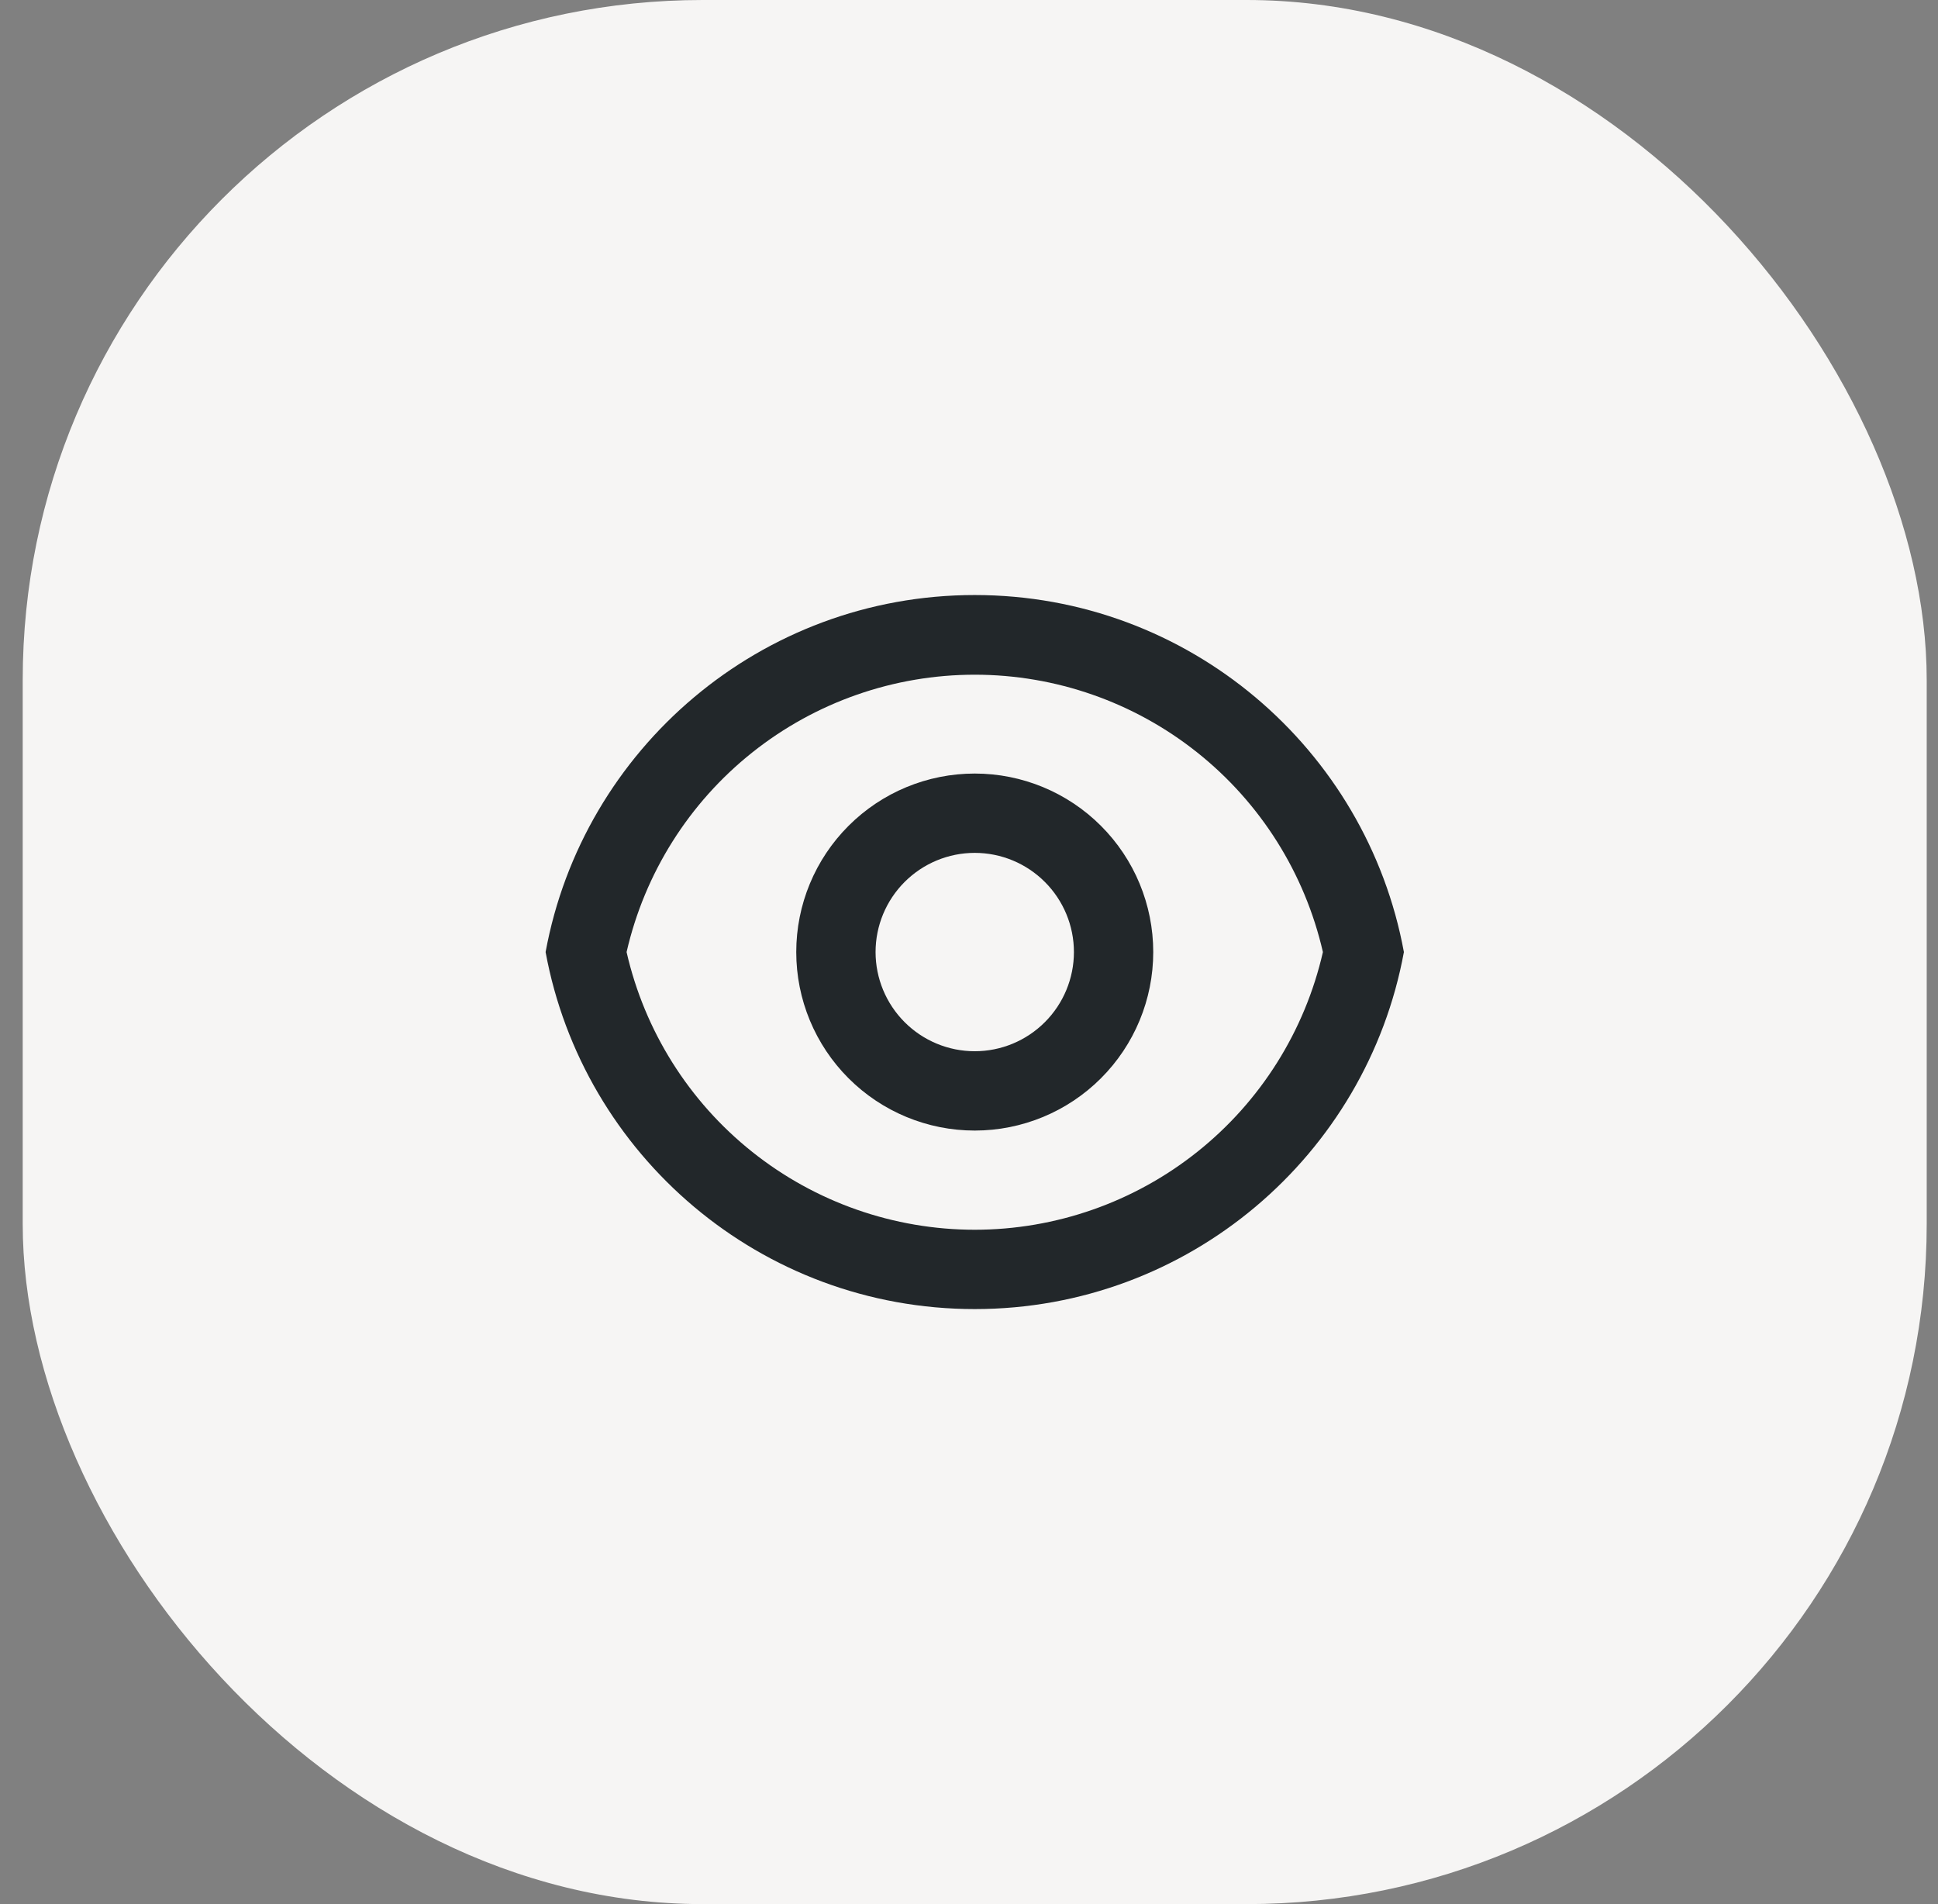
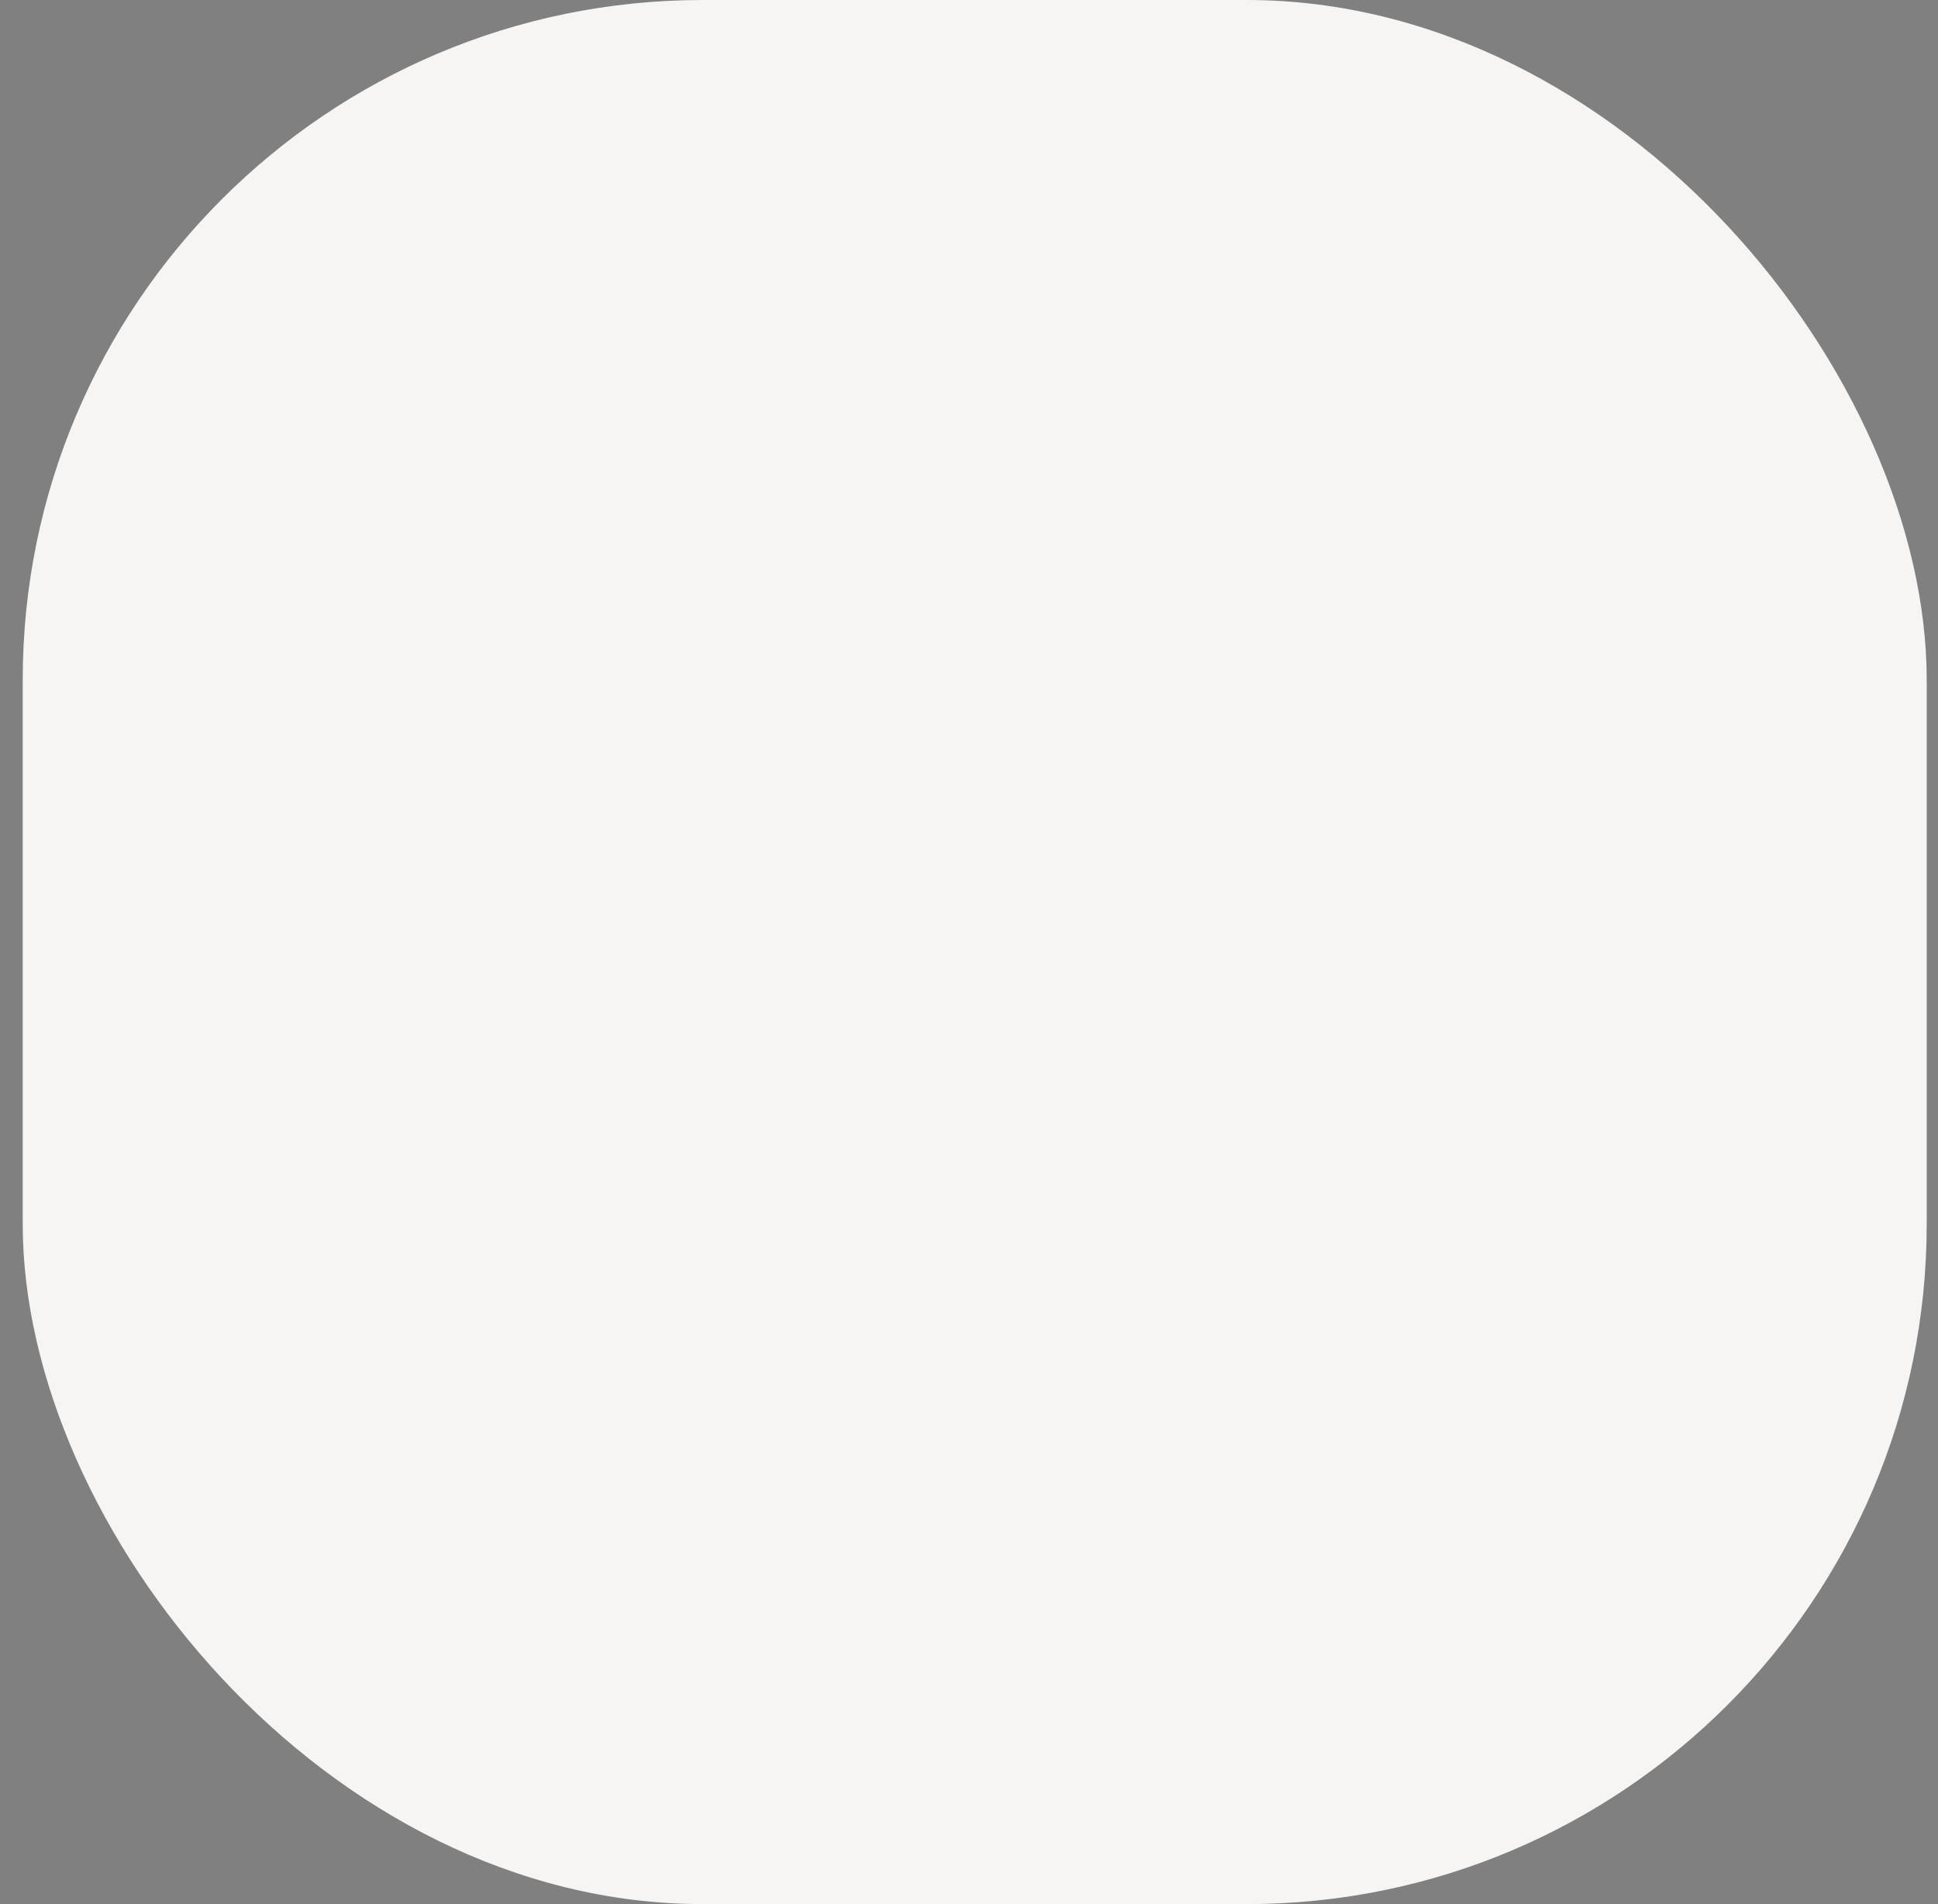
<svg xmlns="http://www.w3.org/2000/svg" width="57" height="56" viewBox="0 0 57 56" fill="none">
  <rect x="0" y="0" width="57" height="56" fill="#808080" stroke="none" />
  <rect x="0.668" width="56" height="56" rx="20" fill="#F6F5F4" />
  <g clip-path="url(#clip0_1512_16159)">
-     <path d="M28.669 17.5C34.96 17.5 40.193 22.027 41.291 28C40.194 33.973 34.96 38.5 28.669 38.5C22.378 38.5 17.145 33.973 16.047 28C17.143 22.027 22.378 17.5 28.669 17.5ZM28.669 36.167C31.048 36.166 33.357 35.358 35.217 33.874C37.078 32.391 38.379 30.32 38.909 28C38.377 25.682 37.075 23.613 35.215 22.132C33.355 20.65 31.047 19.843 28.669 19.843C26.291 19.843 23.983 20.65 22.123 22.132C20.263 23.613 18.961 25.682 18.429 28C18.959 30.32 20.261 32.391 22.121 33.874C23.981 35.358 26.29 36.166 28.669 36.167ZM28.669 33.25C27.277 33.25 25.941 32.697 24.957 31.712C23.972 30.728 23.419 29.392 23.419 28C23.419 26.608 23.972 25.272 24.957 24.288C25.941 23.303 27.277 22.75 28.669 22.75C30.061 22.75 31.397 23.303 32.381 24.288C33.366 25.272 33.919 26.608 33.919 28C33.919 29.392 33.366 30.728 32.381 31.712C31.397 32.697 30.061 33.25 28.669 33.25ZM28.669 30.917C29.443 30.917 30.184 30.609 30.731 30.062C31.278 29.515 31.586 28.773 31.586 28C31.586 27.227 31.278 26.485 30.731 25.938C30.184 25.391 29.443 25.083 28.669 25.083C27.895 25.083 27.154 25.391 26.607 25.938C26.06 26.485 25.752 27.227 25.752 28C25.752 28.773 26.06 29.515 26.607 30.062C27.154 30.609 27.895 30.917 28.669 30.917Z" fill="#22272A" />
-   </g>
+     </g>
  <defs>
    <clipPath id="clip0_1512_16159">
      <rect width="28" height="28" fill="white" transform="translate(14.668 14)" />
    </clipPath>
  </defs>
</svg>